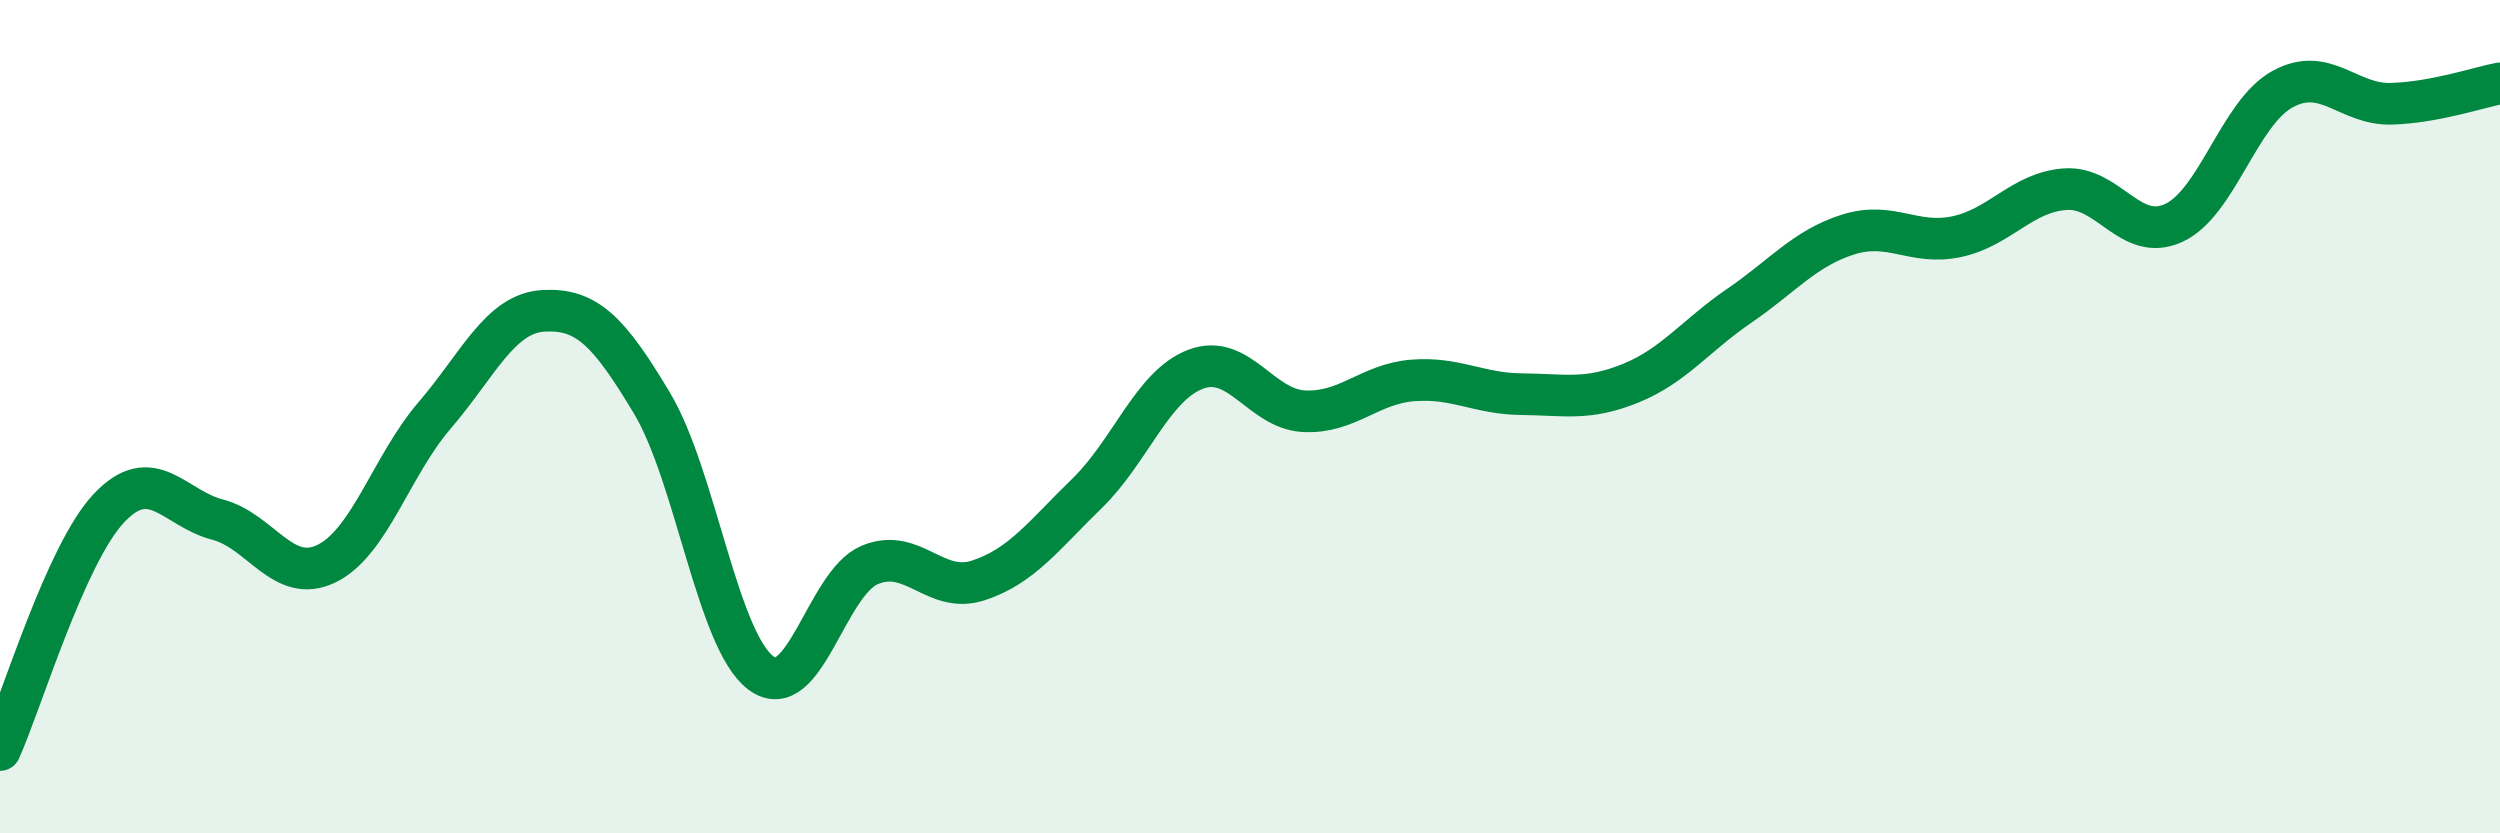
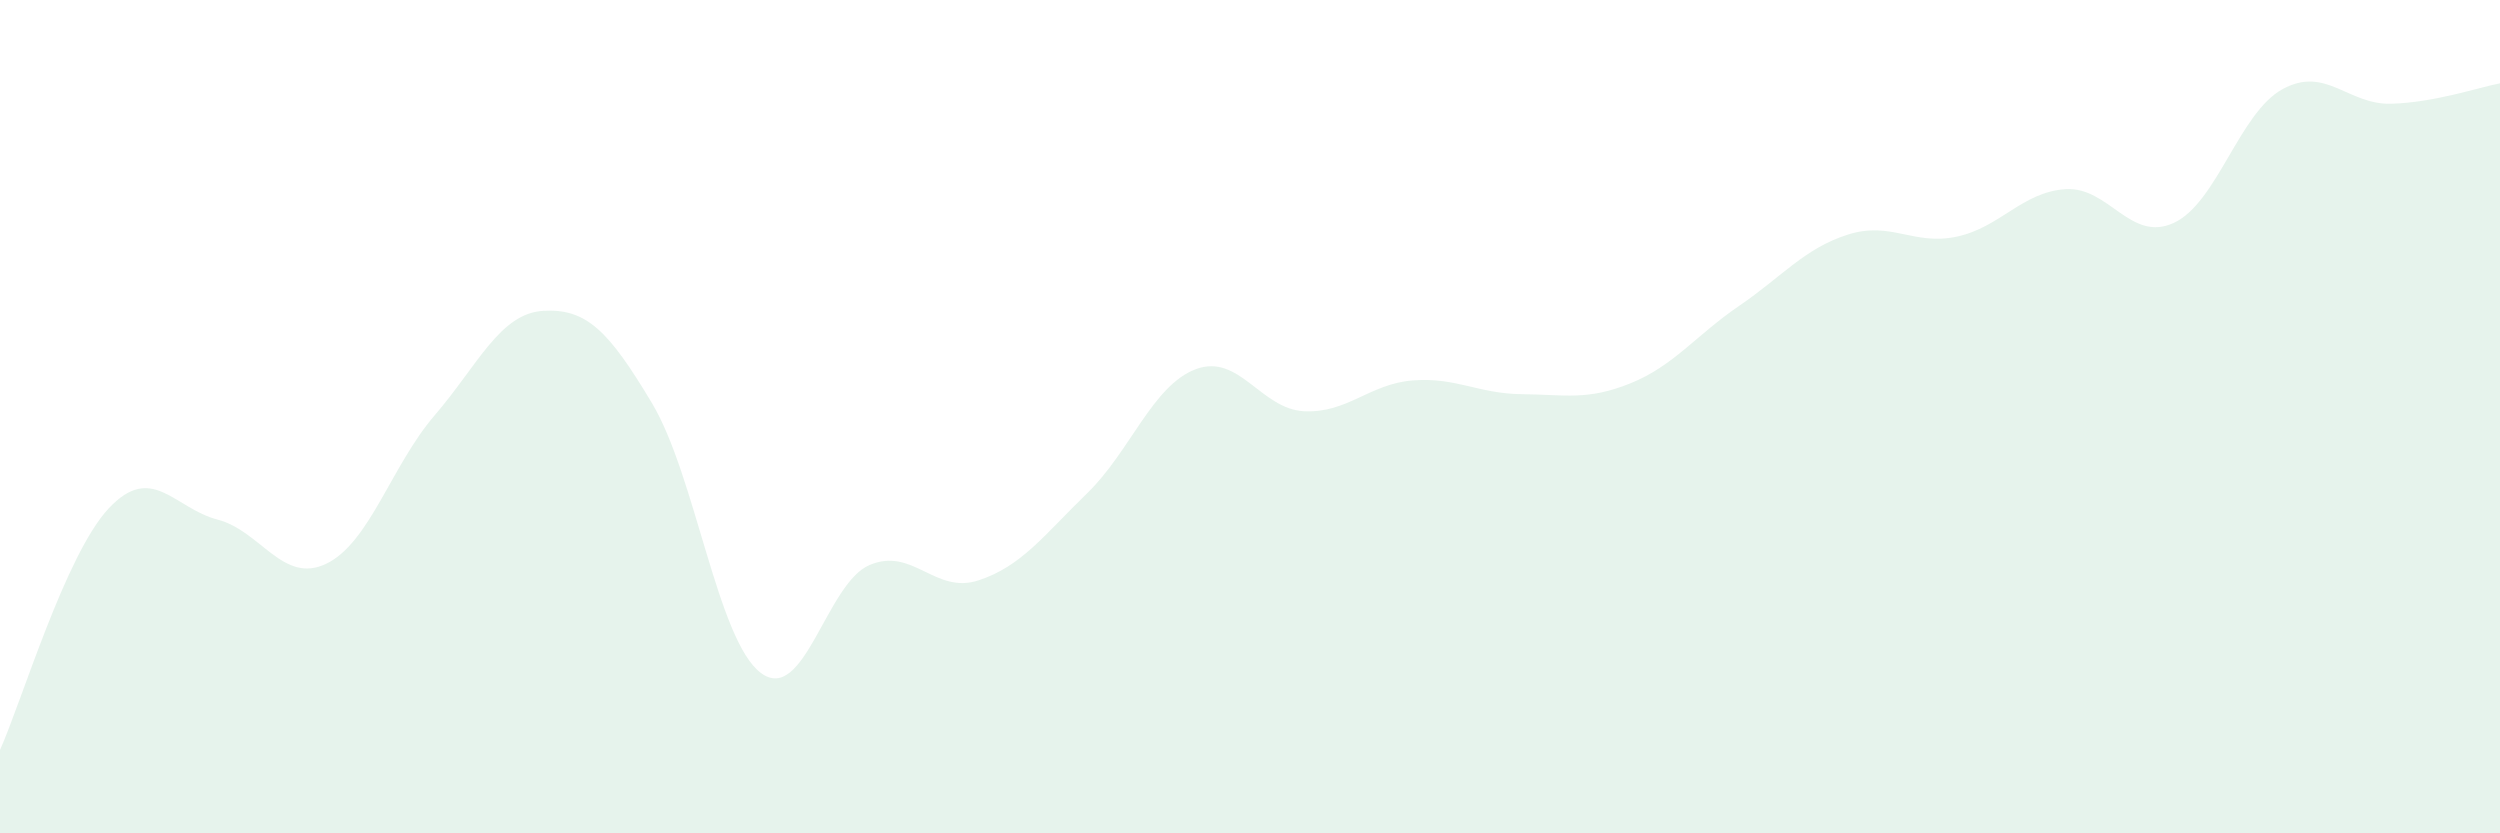
<svg xmlns="http://www.w3.org/2000/svg" width="60" height="20" viewBox="0 0 60 20">
  <path d="M 0,18 C 0.52,16.84 1.57,13.31 2.61,12.2 C 3.65,11.09 4.18,12.2 5.22,12.47 C 6.26,12.74 6.79,14.03 7.83,13.53 C 8.87,13.03 9.39,11.18 10.43,9.97 C 11.47,8.76 12,7.52 13.04,7.46 C 14.08,7.4 14.61,7.94 15.65,9.68 C 16.69,11.42 17.22,15.37 18.26,16.15 C 19.3,16.93 19.83,14 20.87,13.56 C 21.91,13.12 22.44,14.27 23.48,13.93 C 24.52,13.59 25.05,12.85 26.09,11.84 C 27.13,10.83 27.66,9.25 28.7,8.86 C 29.74,8.47 30.26,9.82 31.3,9.87 C 32.34,9.92 32.87,9.21 33.91,9.13 C 34.95,9.05 35.48,9.45 36.52,9.46 C 37.56,9.47 38.09,9.62 39.13,9.2 C 40.17,8.78 40.7,8.05 41.74,7.34 C 42.78,6.63 43.31,5.96 44.35,5.63 C 45.39,5.3 45.92,5.9 46.96,5.68 C 48,5.46 48.53,4.61 49.57,4.54 C 50.61,4.47 51.13,5.83 52.17,5.35 C 53.21,4.87 53.74,2.71 54.78,2.14 C 55.82,1.57 56.35,2.52 57.39,2.49 C 58.43,2.46 59.48,2.1 60,2L60 20L0 20Z" fill="#008740" opacity="0.1" stroke-linecap="round" stroke-linejoin="round" />
-   <path d="M 0,18 C 0.52,16.84 1.57,13.31 2.61,12.2 C 3.65,11.09 4.18,12.2 5.22,12.47 C 6.26,12.74 6.79,14.03 7.83,13.53 C 8.87,13.03 9.39,11.18 10.43,9.97 C 11.47,8.76 12,7.52 13.04,7.46 C 14.08,7.4 14.61,7.94 15.65,9.68 C 16.69,11.42 17.22,15.37 18.26,16.15 C 19.3,16.93 19.83,14 20.87,13.56 C 21.91,13.12 22.44,14.27 23.48,13.93 C 24.52,13.59 25.05,12.85 26.09,11.84 C 27.13,10.83 27.66,9.25 28.7,8.86 C 29.74,8.47 30.26,9.82 31.3,9.87 C 32.34,9.92 32.87,9.21 33.91,9.13 C 34.95,9.05 35.48,9.45 36.52,9.46 C 37.56,9.47 38.09,9.62 39.13,9.2 C 40.17,8.78 40.7,8.05 41.74,7.34 C 42.78,6.63 43.31,5.96 44.35,5.63 C 45.39,5.3 45.92,5.9 46.96,5.68 C 48,5.46 48.53,4.61 49.57,4.54 C 50.61,4.47 51.13,5.83 52.17,5.35 C 53.21,4.87 53.74,2.71 54.78,2.14 C 55.82,1.57 56.35,2.52 57.39,2.49 C 58.43,2.46 59.48,2.1 60,2" stroke="#008740" stroke-width="1" fill="none" stroke-linecap="round" stroke-linejoin="round" />
</svg>